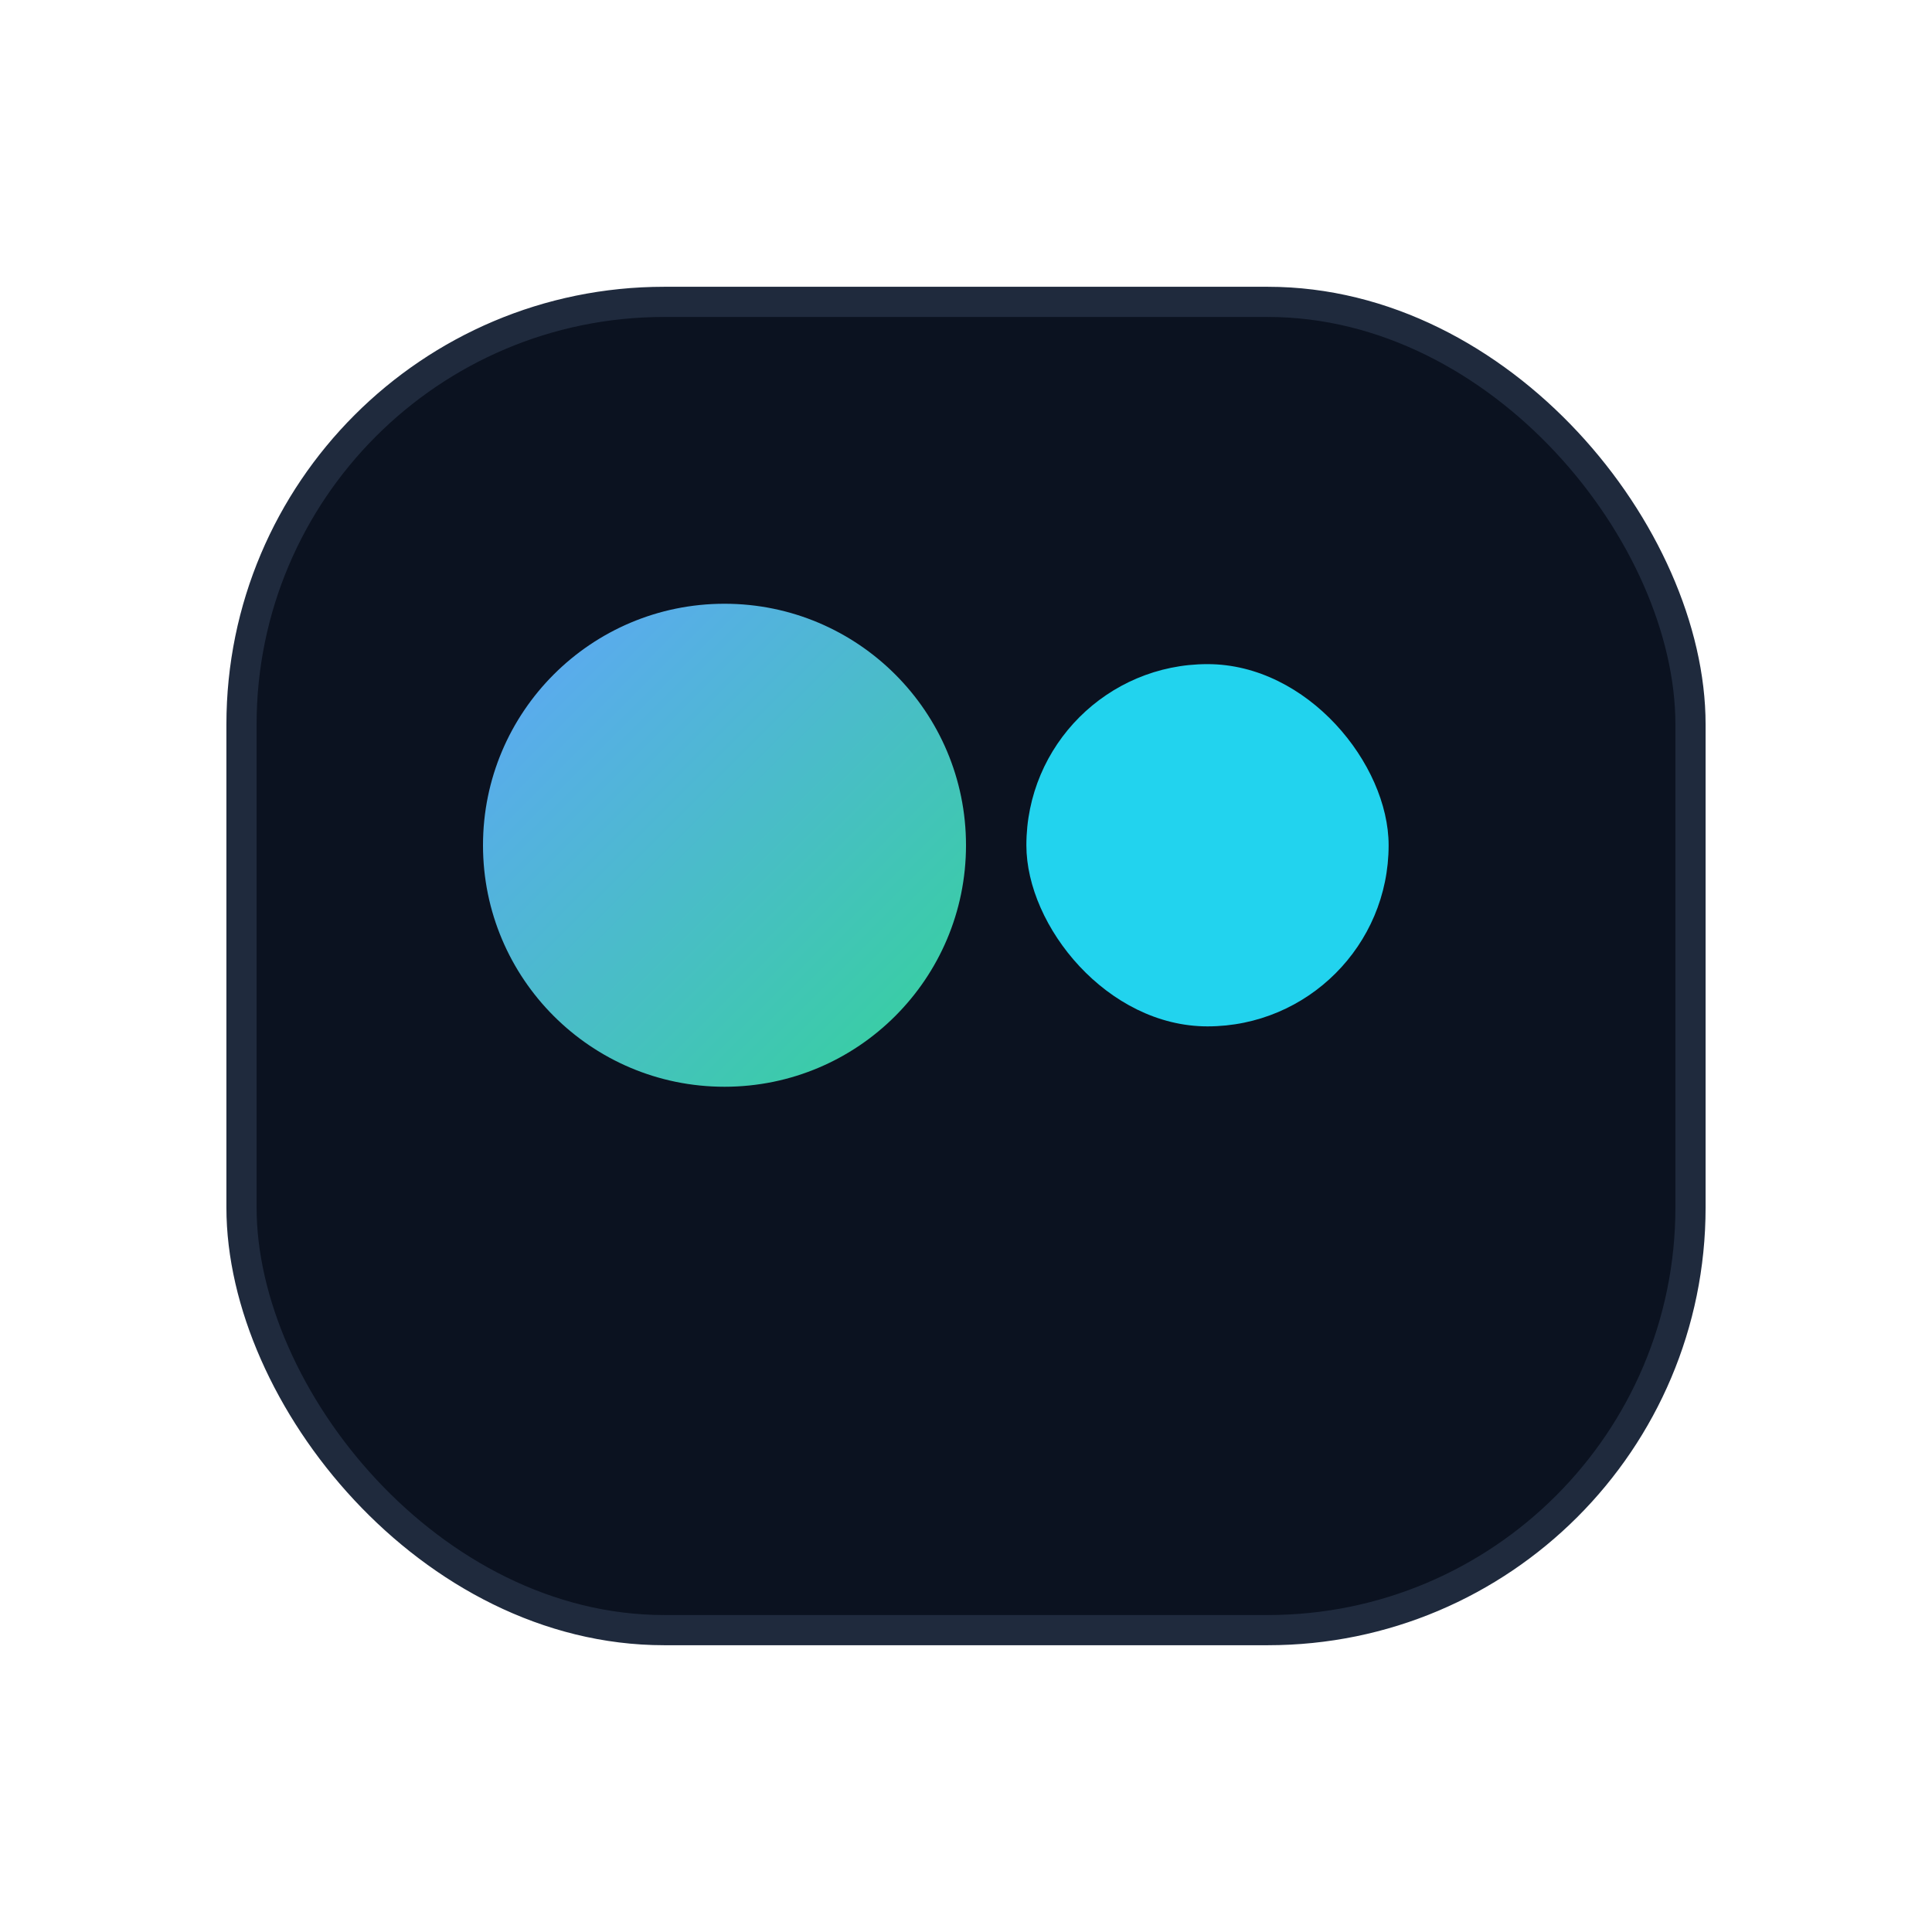
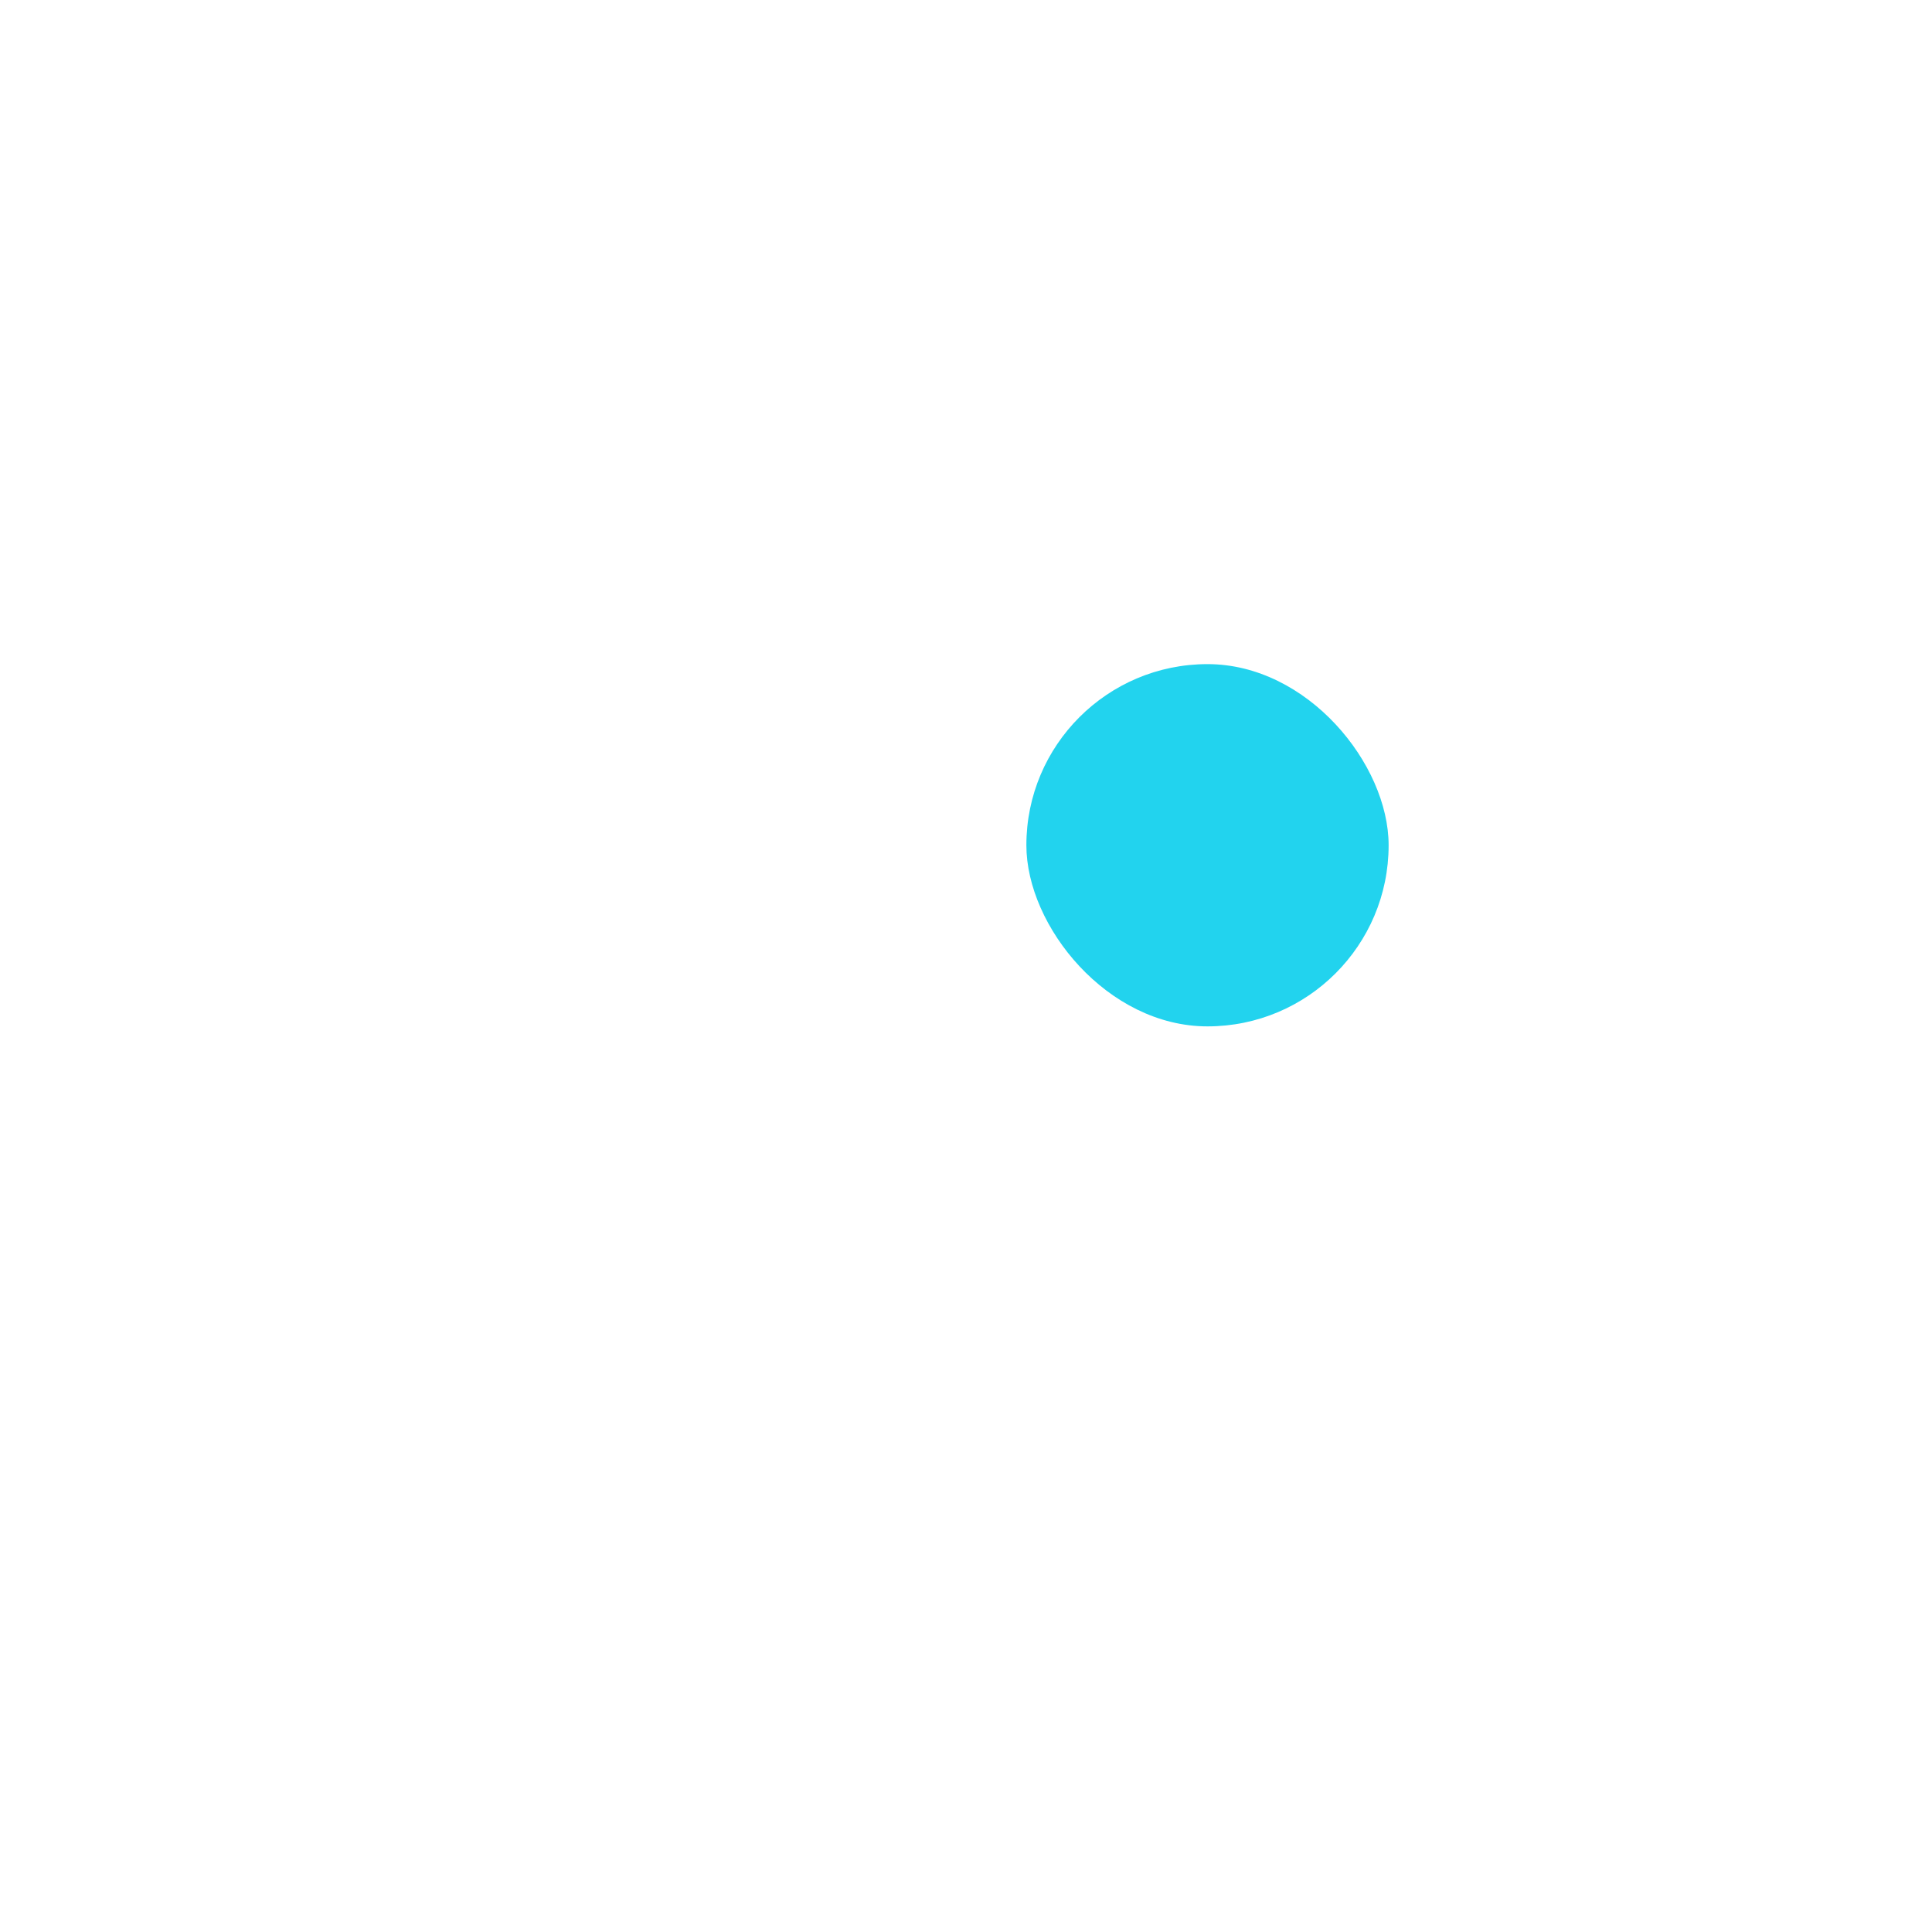
<svg xmlns="http://www.w3.org/2000/svg" viewBox="0 0 64 64">
  <defs>
    <linearGradient id="g" x1="0" y1="0" x2="1" y2="1">
      <stop offset="0%" stop-color="#60a5fa" />
      <stop offset="100%" stop-color="#34d399" />
    </linearGradient>
  </defs>
-   <rect x="8" y="10" width="48" height="44" rx="14" fill="#0b1220" stroke="#1f2a3d" />
-   <circle cx="24" cy="28" r="8" fill="url(#g)" />
  <rect x="34" y="22" width="12" height="12" rx="6" fill="#22d3ee" />
</svg>